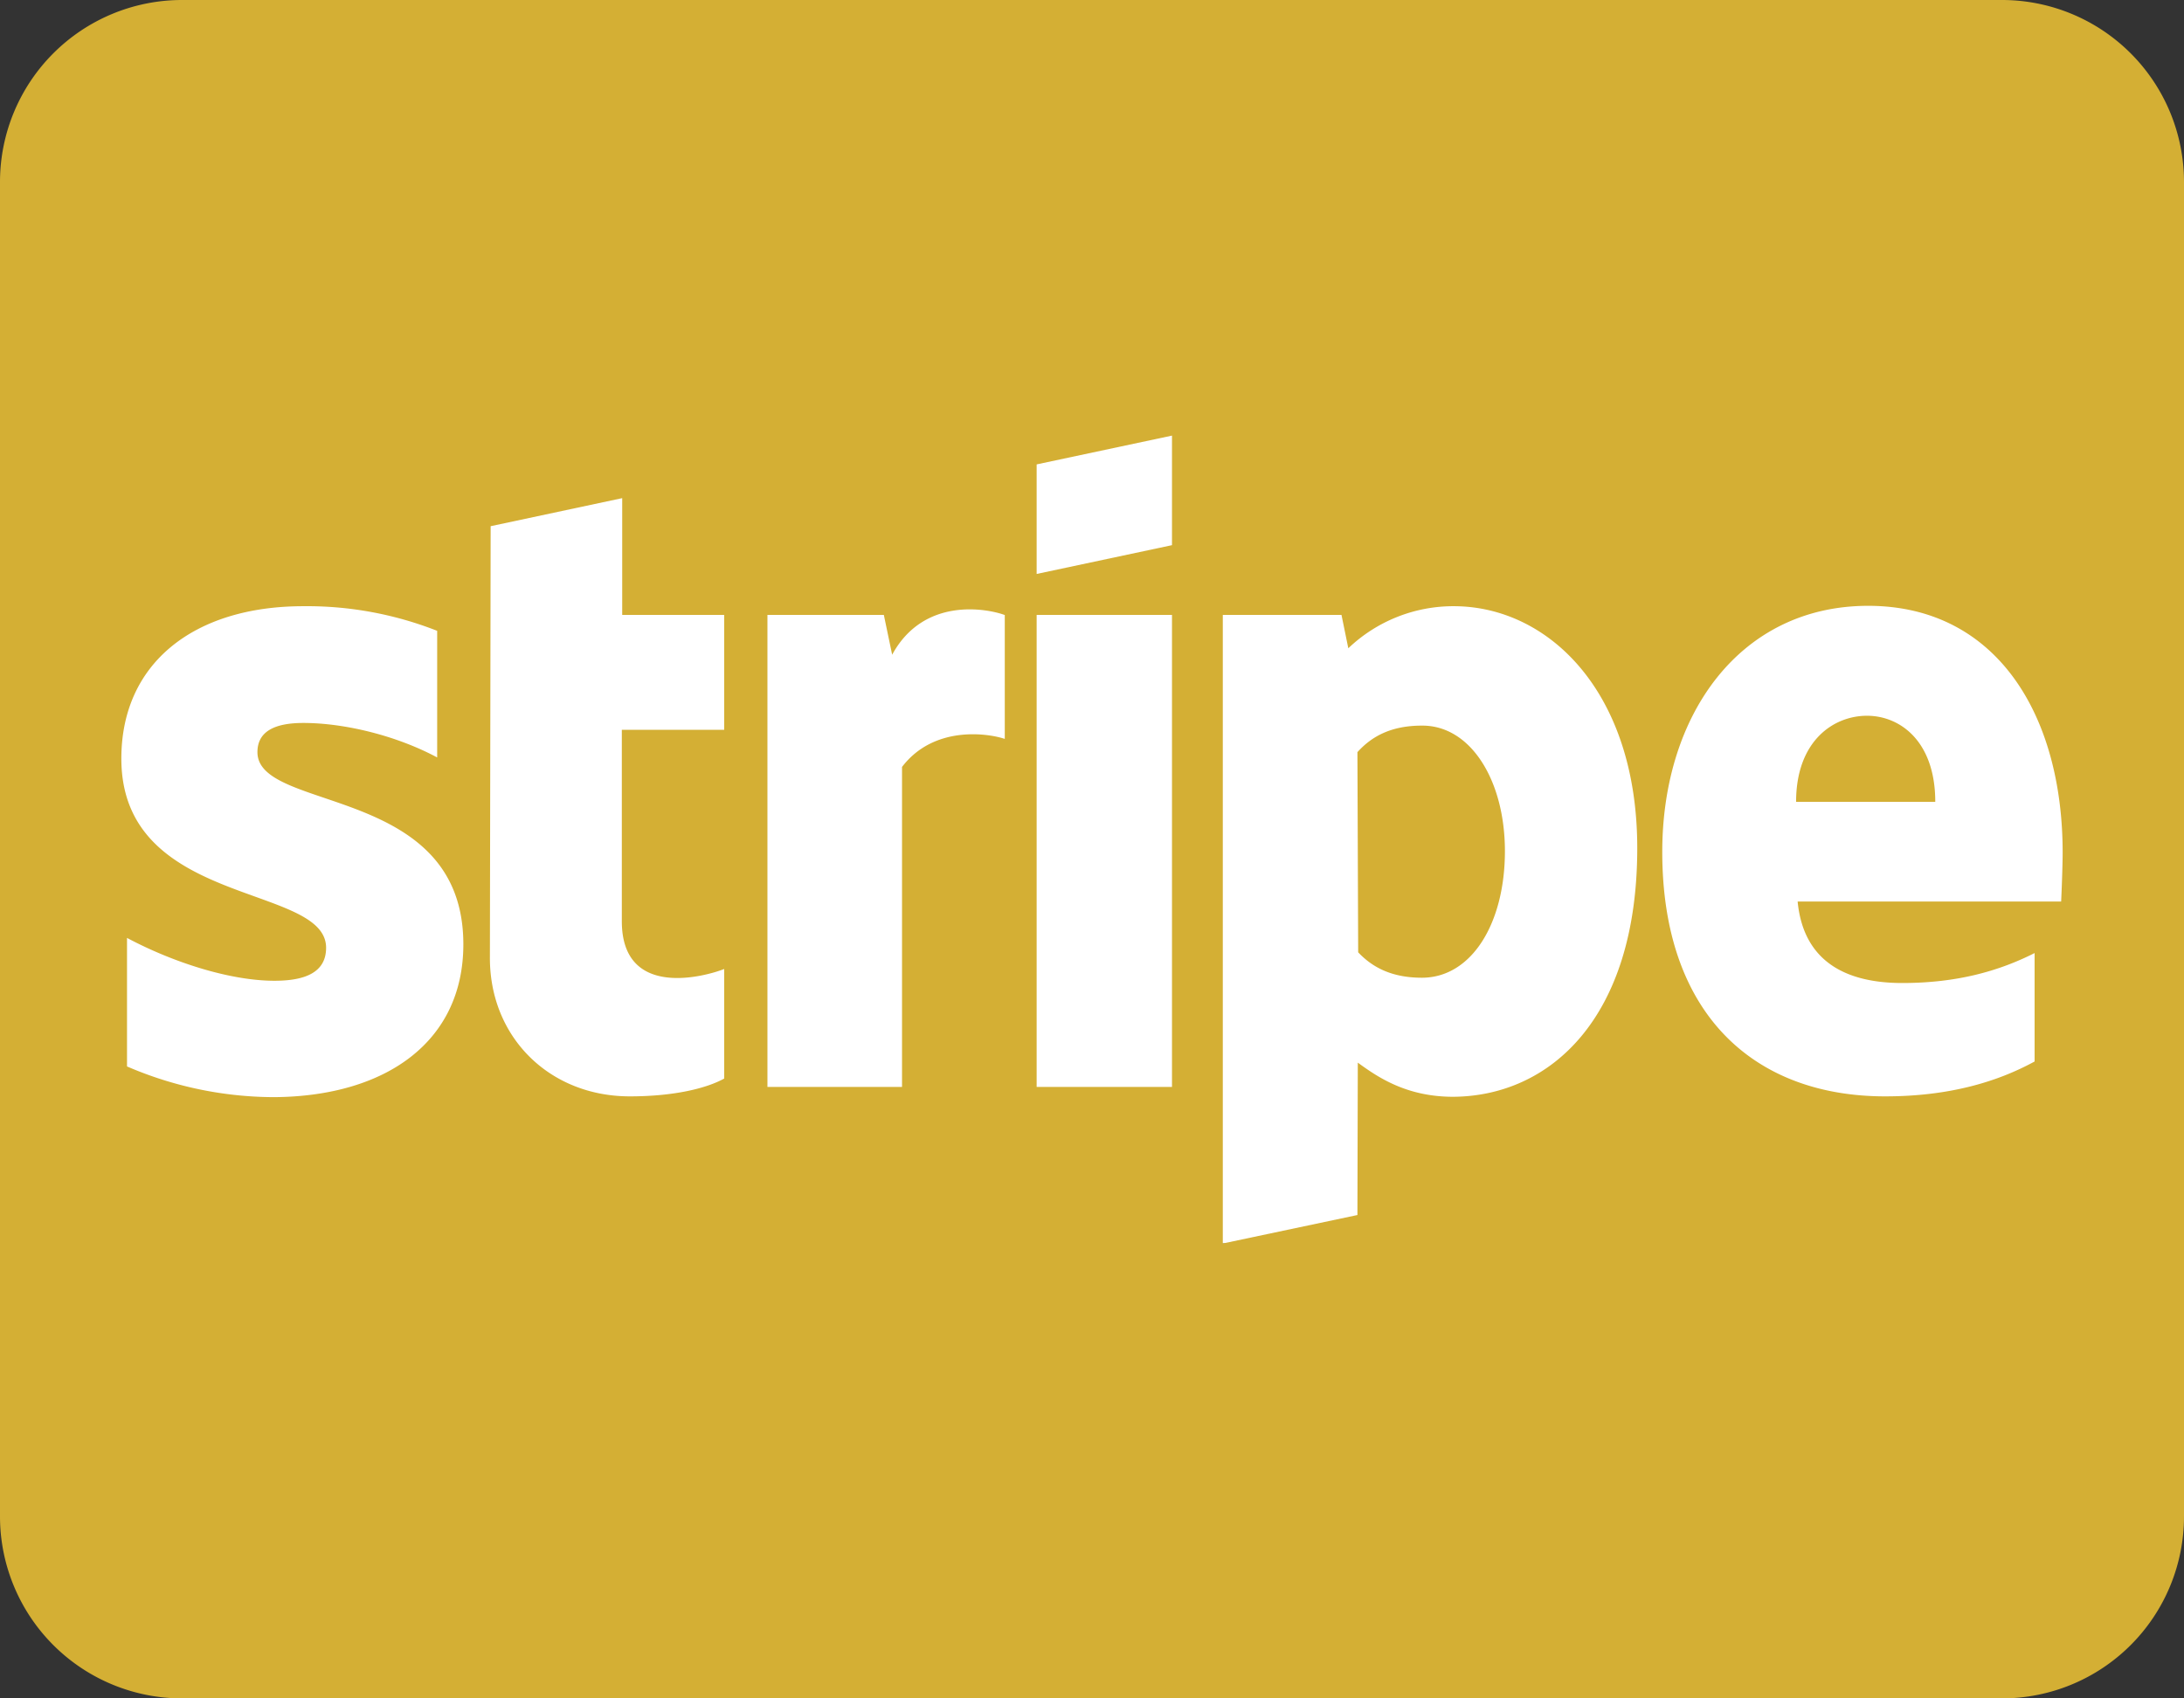
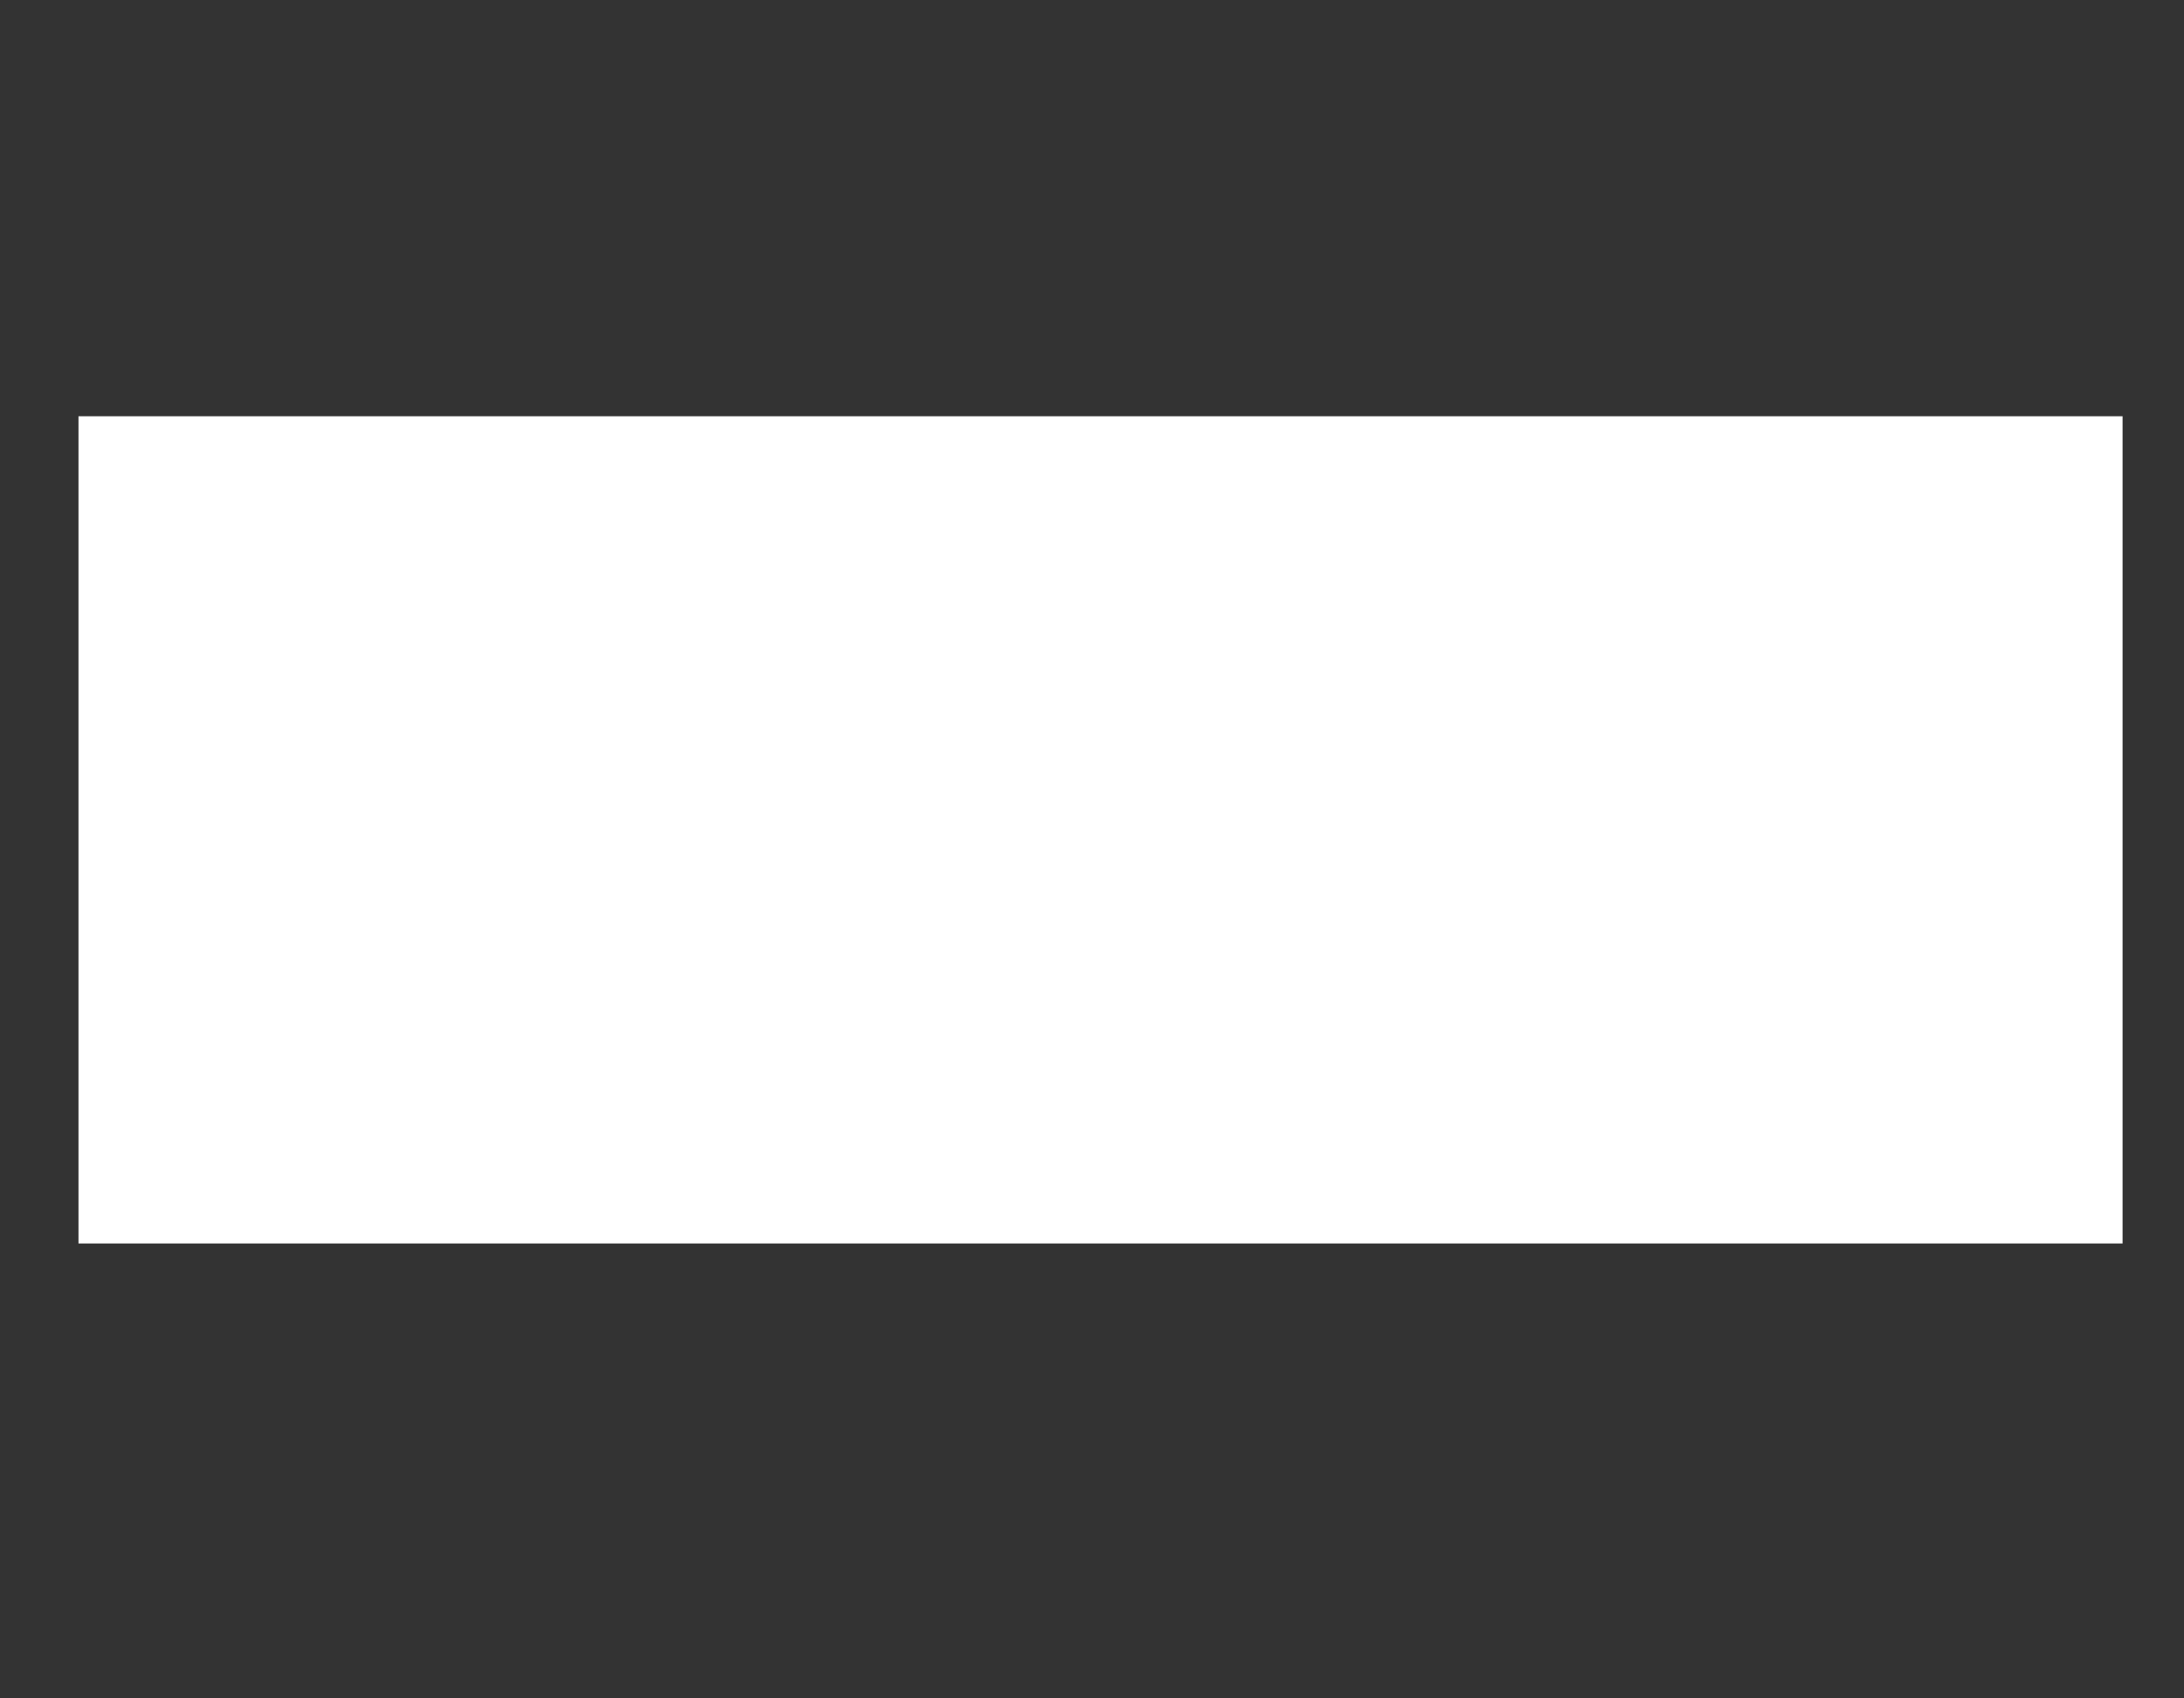
<svg xmlns="http://www.w3.org/2000/svg" id="Layer_1" data-name="Layer 1" viewBox="0 0 640 497.78">
  <rect x="0" y="0" width="640" height="497.78" fill="#333333" stroke="none" />
  <defs>
    <style>.cls-1{fill:#fff;}.cls-2{fill:#d4af34;}</style>
  </defs>
  <rect class="cls-1" x="23" y="122" width="599" height="242.45" />
-   <path class="cls-2" d="M547.11,209.78c-9.89,0-20.78,7.44-20.78,25.22h40.78C567.11,217.22,556.78,209.78,547.11,209.78Zm-130.44,2.89c-9.11,0-14.78,3.22-18.89,7.78l.22,58.66c3.89,4.11,9.44,7.45,18.67,7.45,14.55,0,24.33-15.89,24.33-37.11,0-20.67-10-36.89-24.33-36.78ZM586.67,0H53.33A53.35,53.35,0,0,0,0,53.33V444.45a53.35,53.35,0,0,0,53.33,53.33H586.67A53.35,53.35,0,0,0,640,444.45V53.33A53.35,53.35,0,0,0,586.67,0ZM135.78,276.78c0,28.44-22.56,44.55-55.45,44.78a109.3,109.3,0,0,1-43.11-9V274.89c13.34,7.11,30.11,12.56,43.22,12.56,8.78,0,15.12-2.34,15.12-9.67,0-18.89-60-11.78-60-55.45,0-28,21.33-44.66,53.33-44.66a104.2,104.2,0,0,1,39.22,7.22V222c-12-6.44-27.22-10.11-39.22-10.11-8.33,0-13.45,2.44-13.45,8.56C75.44,238.22,135.78,229.78,135.78,276.78Zm76.44-62.89h-30V270c0,23.22,25,16,30,14v32.11c-5.22,2.89-14.78,5.22-27.66,5.22-23.45,0-41-17.22-41-40.55l.22-126.56L182.33,146v34.22h29.89Zm82.22,2.67c-5-1.67-20.77-4-30.11,8.22v93.78H224.89V180.22H259l2.44,11.67c9.23-17,27.67-13.56,32.89-11.67h.11Zm49,102H303.78V180.22h39.66Zm0-158.78-39.66,8.44V136.11l39.66-8.44Zm82.34,161.67c-13.78,0-22.22-5.89-27.89-10l-.11,44.66-39.45,8.34V180.22h34.78l2,9.78A44.58,44.58,0,0,1,426,177.67c27.67,0,53.78,25,53.78,70.89C479.78,298.67,454,321.33,425.78,321.45ZM604,264.22H526.78c1.78,18.45,15.33,23.89,30.66,23.89,15.67,0,28-3.33,38.78-8.78v31.78c-10.78,5.89-24.89,10.22-43.78,10.22-38.44,0-65.33-24.11-65.33-71.66,0-40.22,22.78-72.11,60.33-72.11s57,31.89,57,72.33C604.44,253.78,604.11,262,604,264.22Z" transform="translate(0 0)" />
</svg>